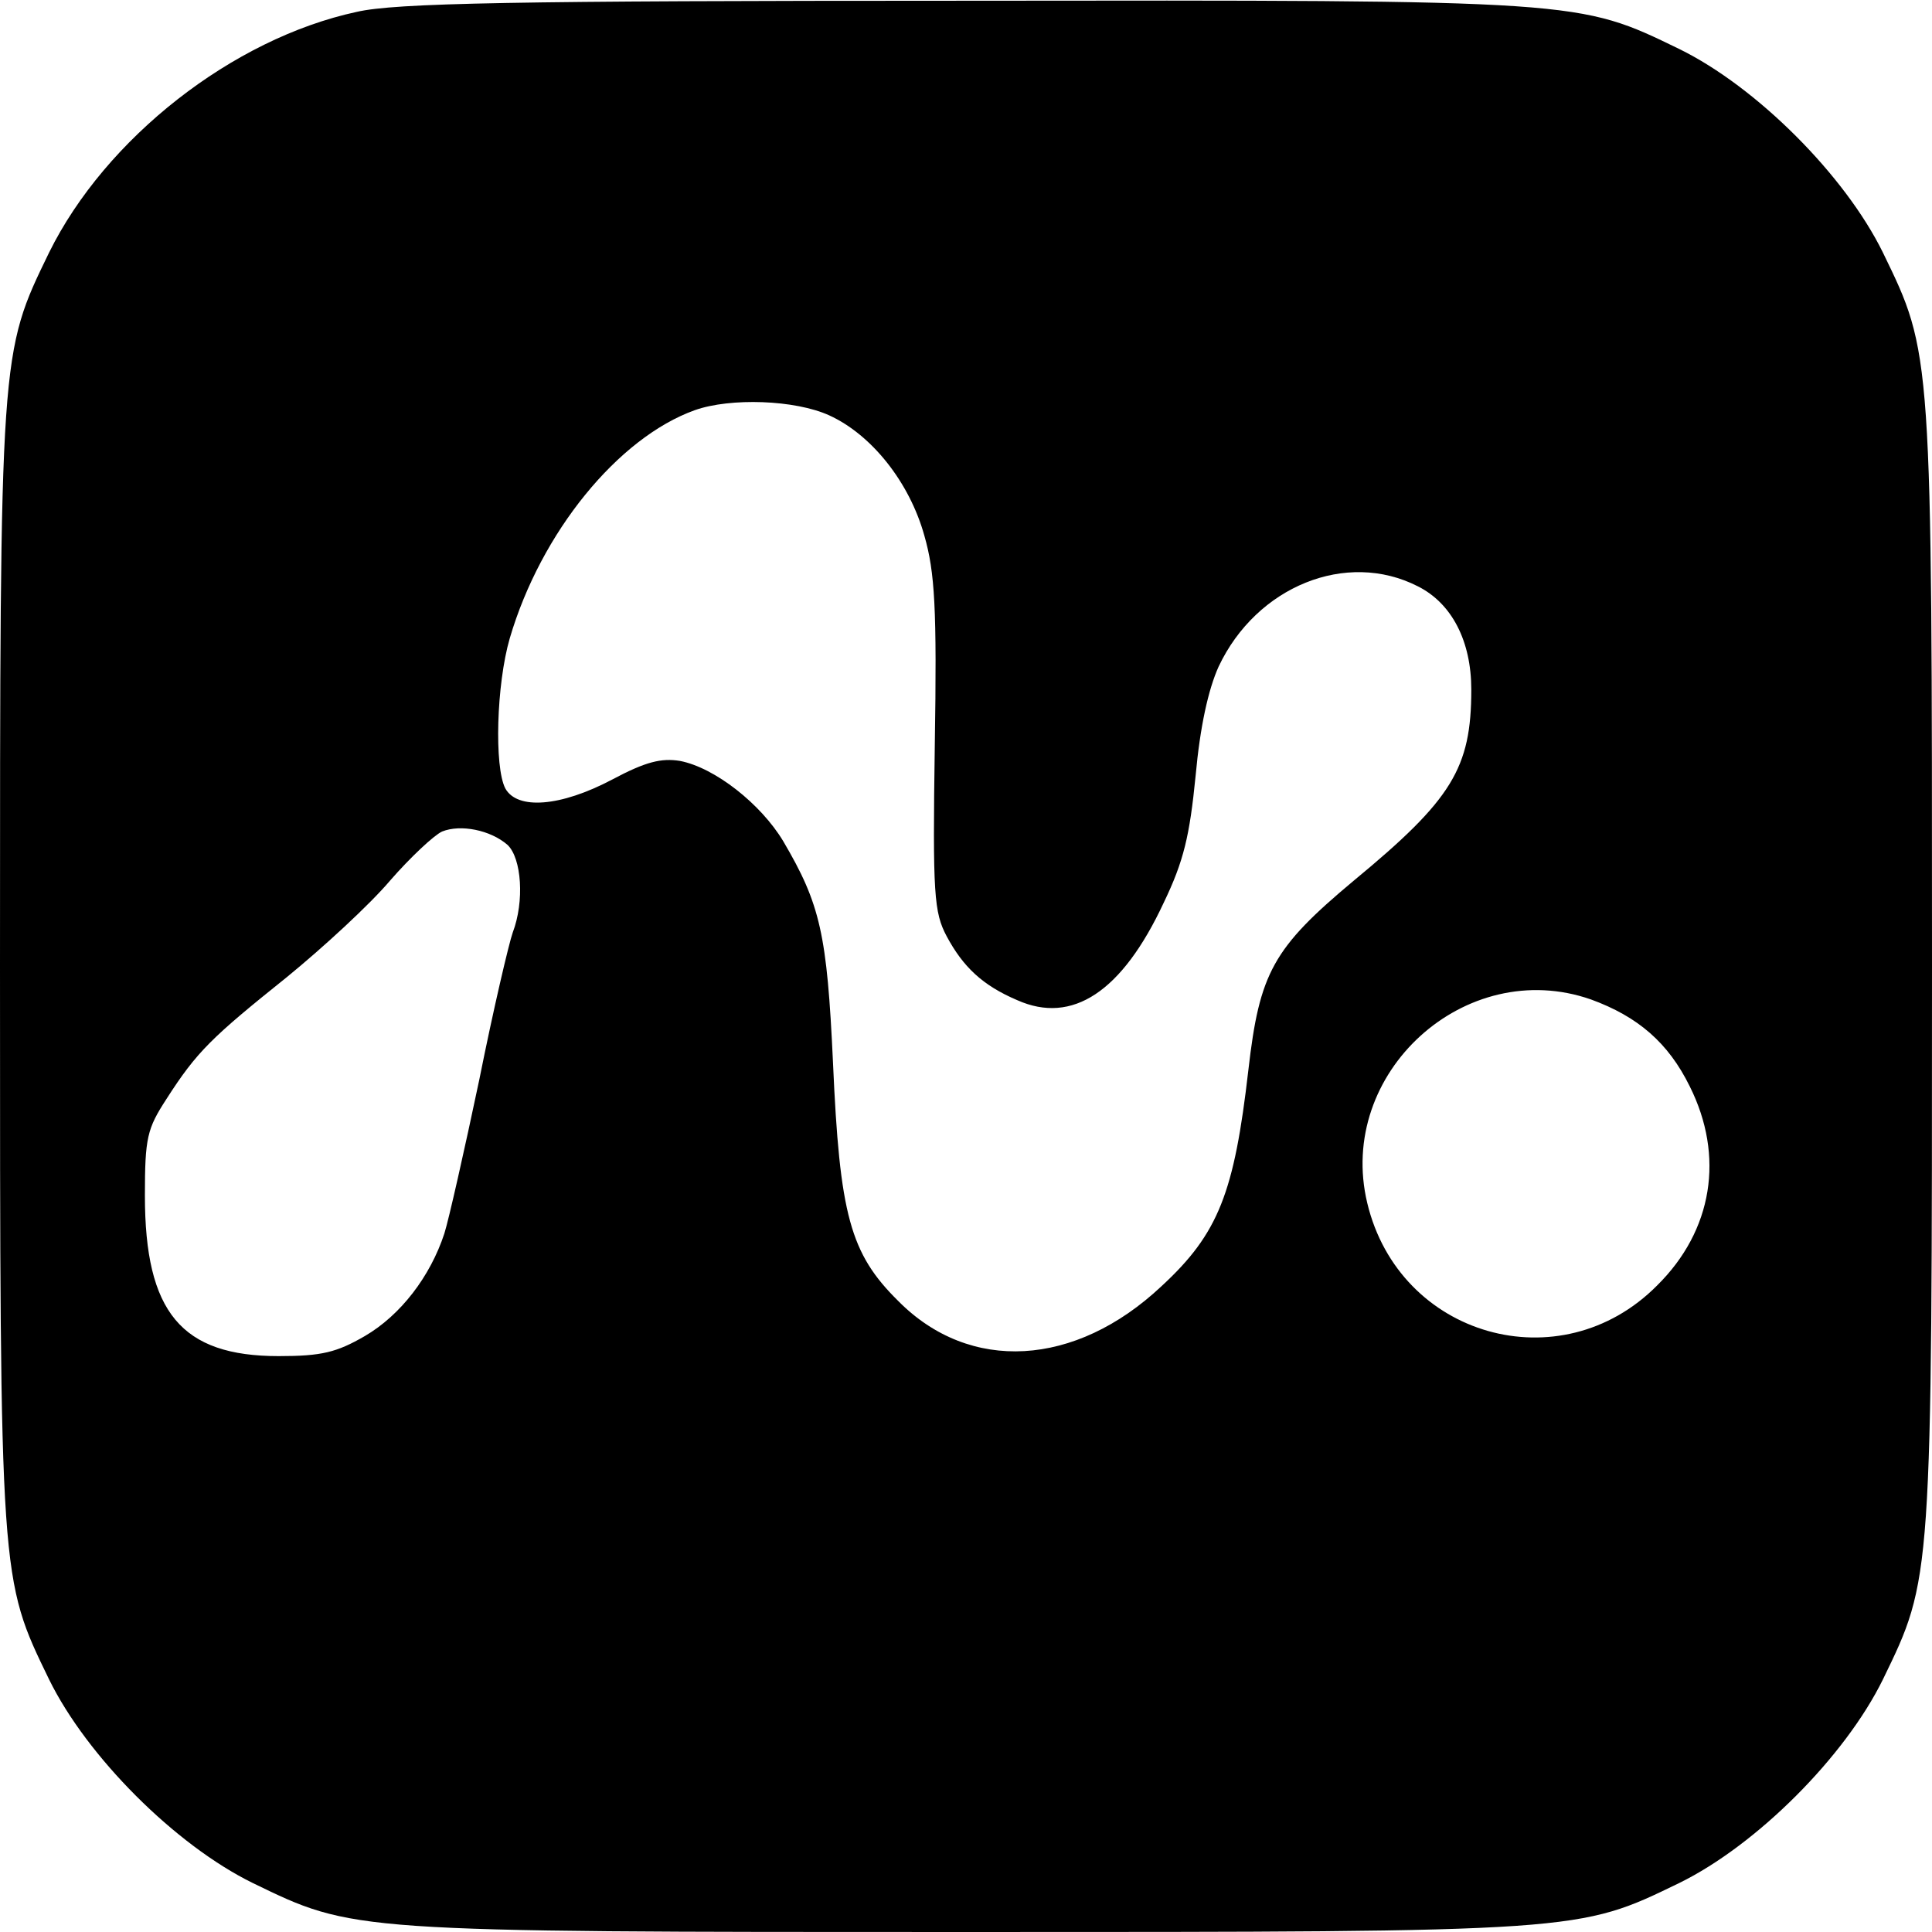
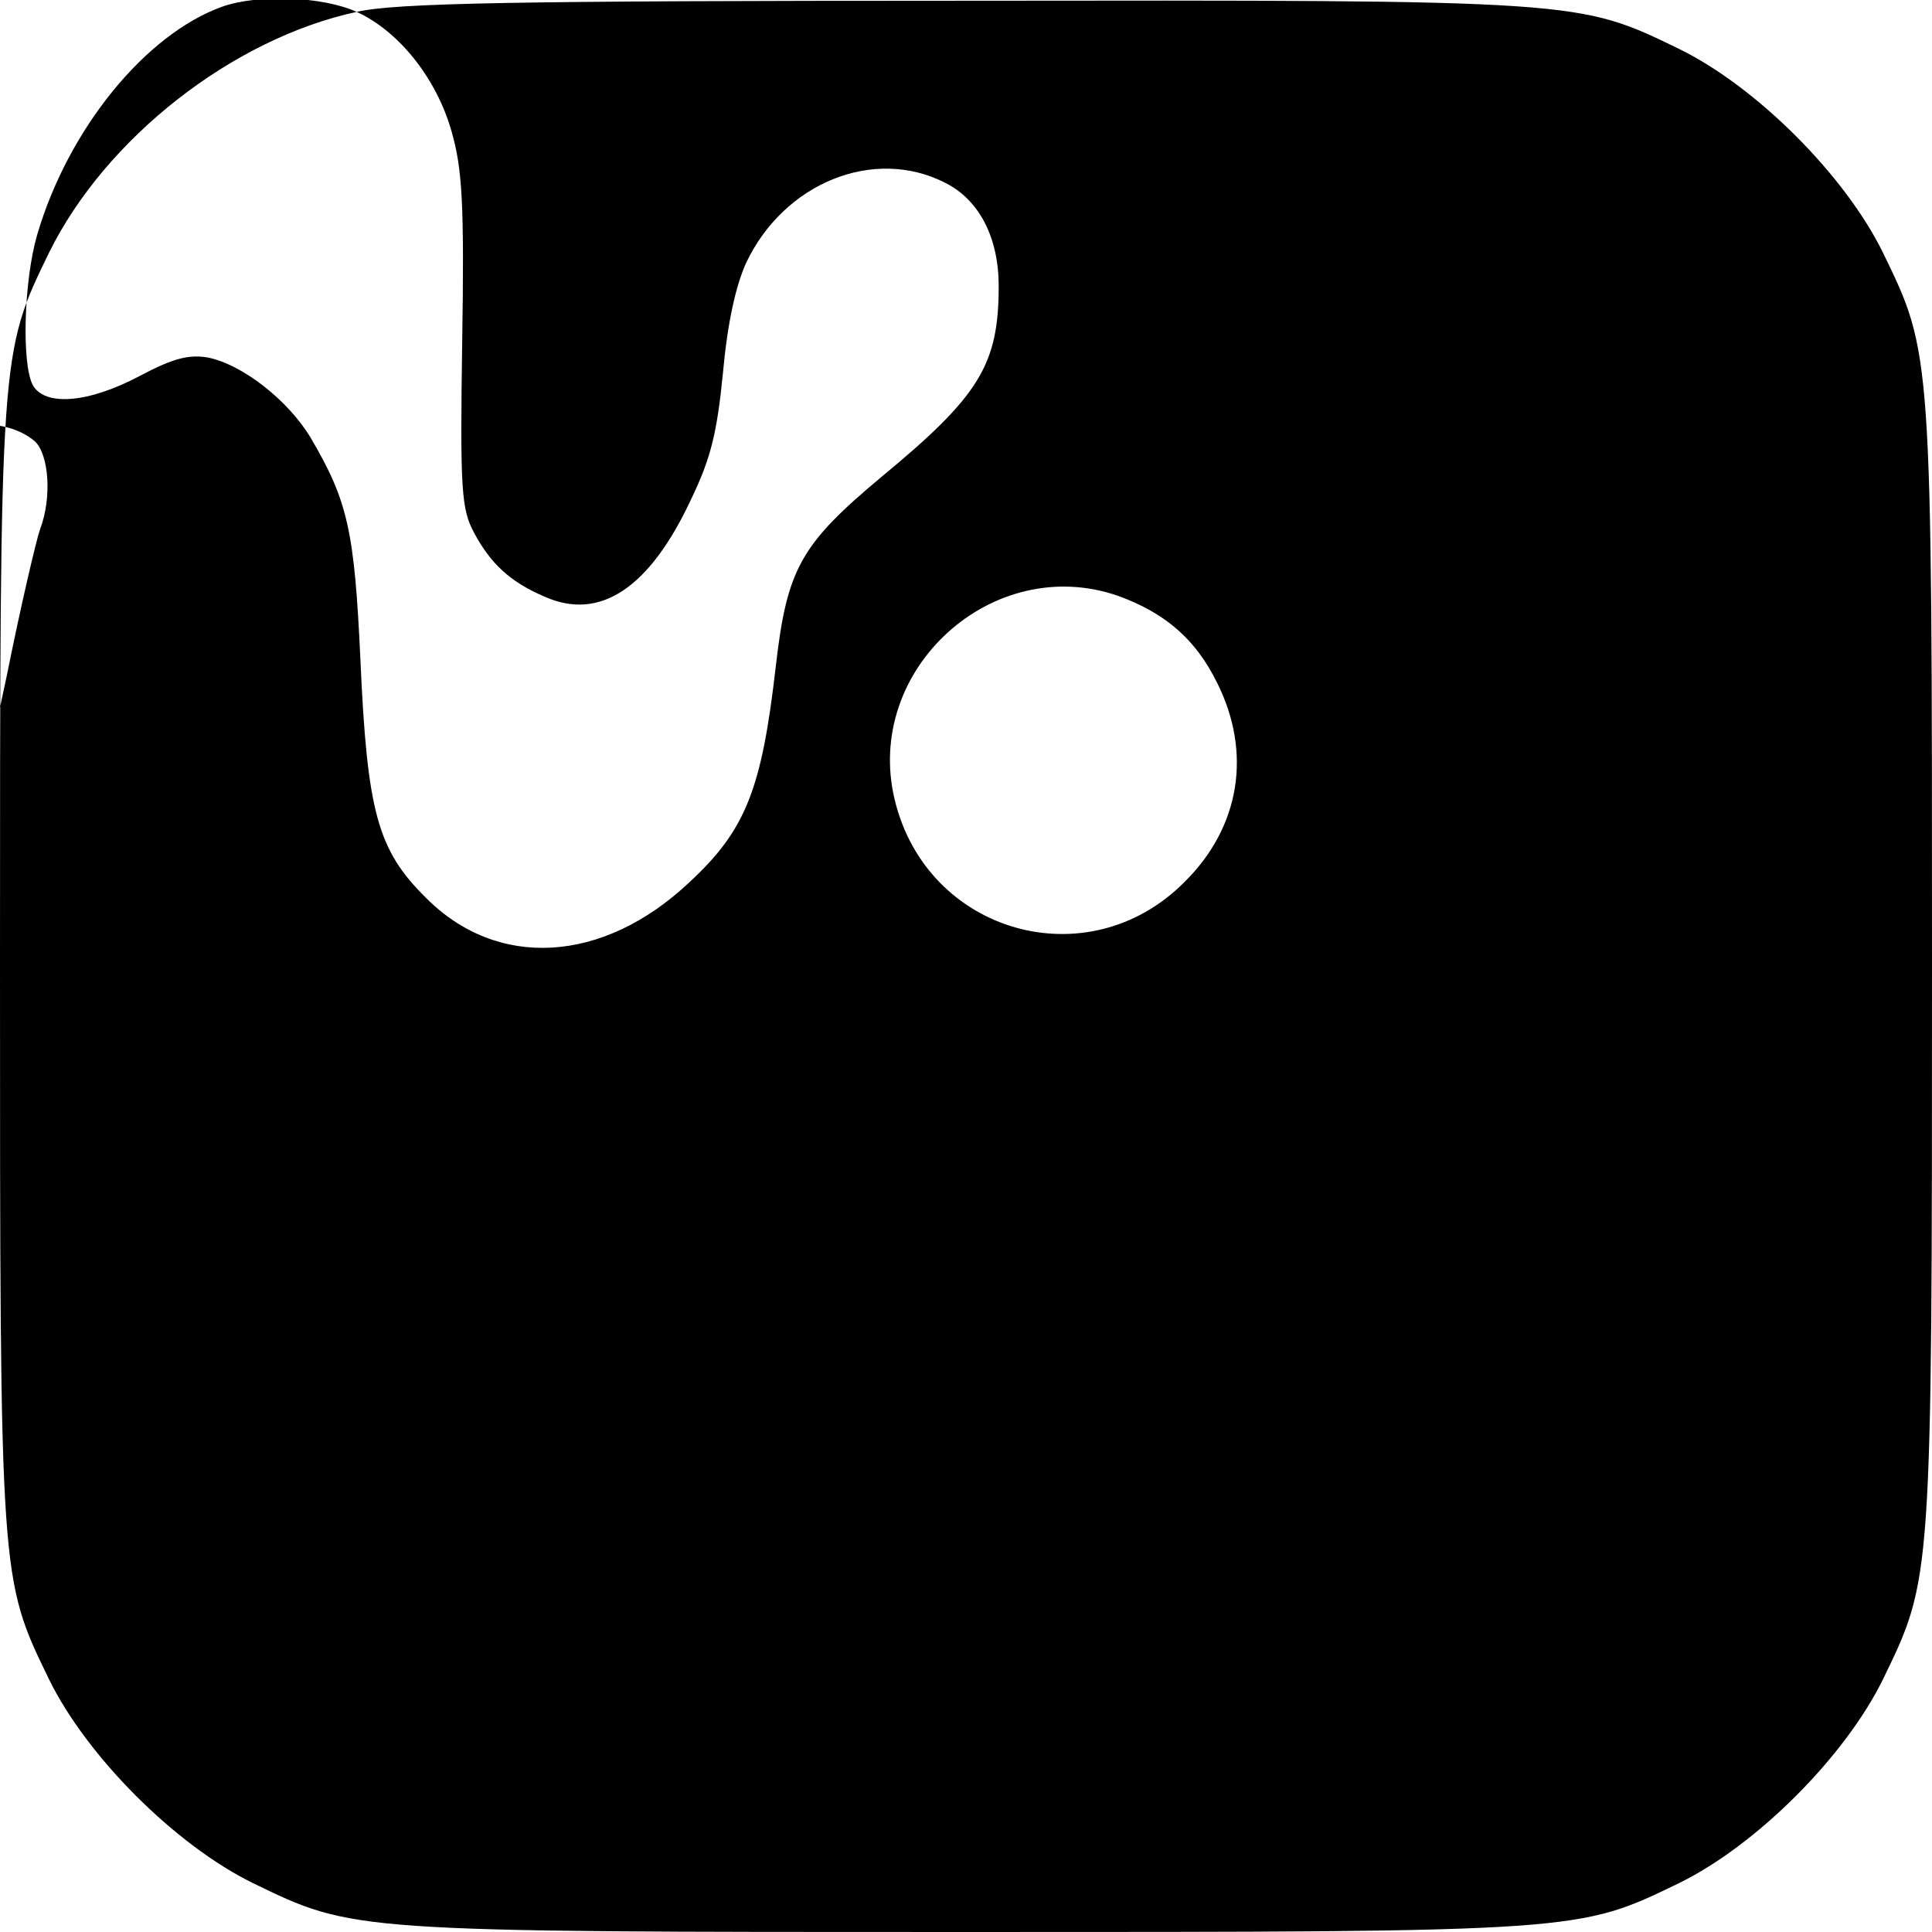
<svg xmlns="http://www.w3.org/2000/svg" version="1.0" width="260pt" height="260pt" viewBox="0 0 260 260" preserveAspectRatio="xMidYMid meet">
  <g transform="translate(0,260) scale(0.1,-0.1)" fill="#000000" stroke="none">
-     <path d="M480 2584 c-167 -36 -338 -170 -414 -324 -66 -136 -66 -131 -66 -960 0 -829 0 -824 66 -960 51 -104 170 -223 274 -274 136 -66 131 -66 960 -66 829 0 824 0 960 66 104 51 223 170 274 274 66 136 66 131 66 960 0 829 0 824 -66 960 -51 104 -170 223 -274 274 -136 66 -130 66 -965 65 -604 0 -763 -3 -815 -15z m636 -543 c57 -26 108 -90 128 -162 14 -49 17 -97 14 -282 -3 -201 -1 -225 16 -257 22 -41 48 -66 95 -86 74 -33 141 11 197 131 27 56 35 90 43 171 6 66 17 116 31 147 51 108 172 157 268 108 46 -23 72 -74 72 -139 0 -106 -26 -148 -158 -257 -109 -91 -127 -124 -142 -255 -19 -165 -40 -220 -117 -291 -116 -109 -258 -117 -354 -20 -65 64 -79 116 -88 321 -8 173 -17 213 -67 298 -30 50 -92 99 -139 108 -25 4 -46 -1 -91 -25 -70 -37 -128 -41 -144 -12 -15 29 -12 140 6 202 42 143 146 270 249 307 48 17 135 14 181 -7z m-433 -578 c19 -18 23 -76 7 -118 -5 -14 -26 -103 -45 -198 -20 -95 -41 -188 -47 -207 -19 -58 -59 -110 -107 -138 -38 -22 -58 -27 -116 -27 -131 0 -180 59 -180 216 0 78 3 90 29 130 41 64 61 83 162 164 49 40 112 98 139 130 27 31 59 61 70 66 25 10 65 2 88 -18z m1458 -208 c63 -23 104 -58 133 -117 47 -94 31 -194 -44 -268 -130 -131 -347 -69 -390 111 -42 175 132 333 301 274z" />
+     <path d="M480 2584 c-167 -36 -338 -170 -414 -324 -66 -136 -66 -131 -66 -960 0 -829 0 -824 66 -960 51 -104 170 -223 274 -274 136 -66 131 -66 960 -66 829 0 824 0 960 66 104 51 223 170 274 274 66 136 66 131 66 960 0 829 0 824 -66 960 -51 104 -170 223 -274 274 -136 66 -130 66 -965 65 -604 0 -763 -3 -815 -15z c57 -26 108 -90 128 -162 14 -49 17 -97 14 -282 -3 -201 -1 -225 16 -257 22 -41 48 -66 95 -86 74 -33 141 11 197 131 27 56 35 90 43 171 6 66 17 116 31 147 51 108 172 157 268 108 46 -23 72 -74 72 -139 0 -106 -26 -148 -158 -257 -109 -91 -127 -124 -142 -255 -19 -165 -40 -220 -117 -291 -116 -109 -258 -117 -354 -20 -65 64 -79 116 -88 321 -8 173 -17 213 -67 298 -30 50 -92 99 -139 108 -25 4 -46 -1 -91 -25 -70 -37 -128 -41 -144 -12 -15 29 -12 140 6 202 42 143 146 270 249 307 48 17 135 14 181 -7z m-433 -578 c19 -18 23 -76 7 -118 -5 -14 -26 -103 -45 -198 -20 -95 -41 -188 -47 -207 -19 -58 -59 -110 -107 -138 -38 -22 -58 -27 -116 -27 -131 0 -180 59 -180 216 0 78 3 90 29 130 41 64 61 83 162 164 49 40 112 98 139 130 27 31 59 61 70 66 25 10 65 2 88 -18z m1458 -208 c63 -23 104 -58 133 -117 47 -94 31 -194 -44 -268 -130 -131 -347 -69 -390 111 -42 175 132 333 301 274z" />
  </g>
</svg>